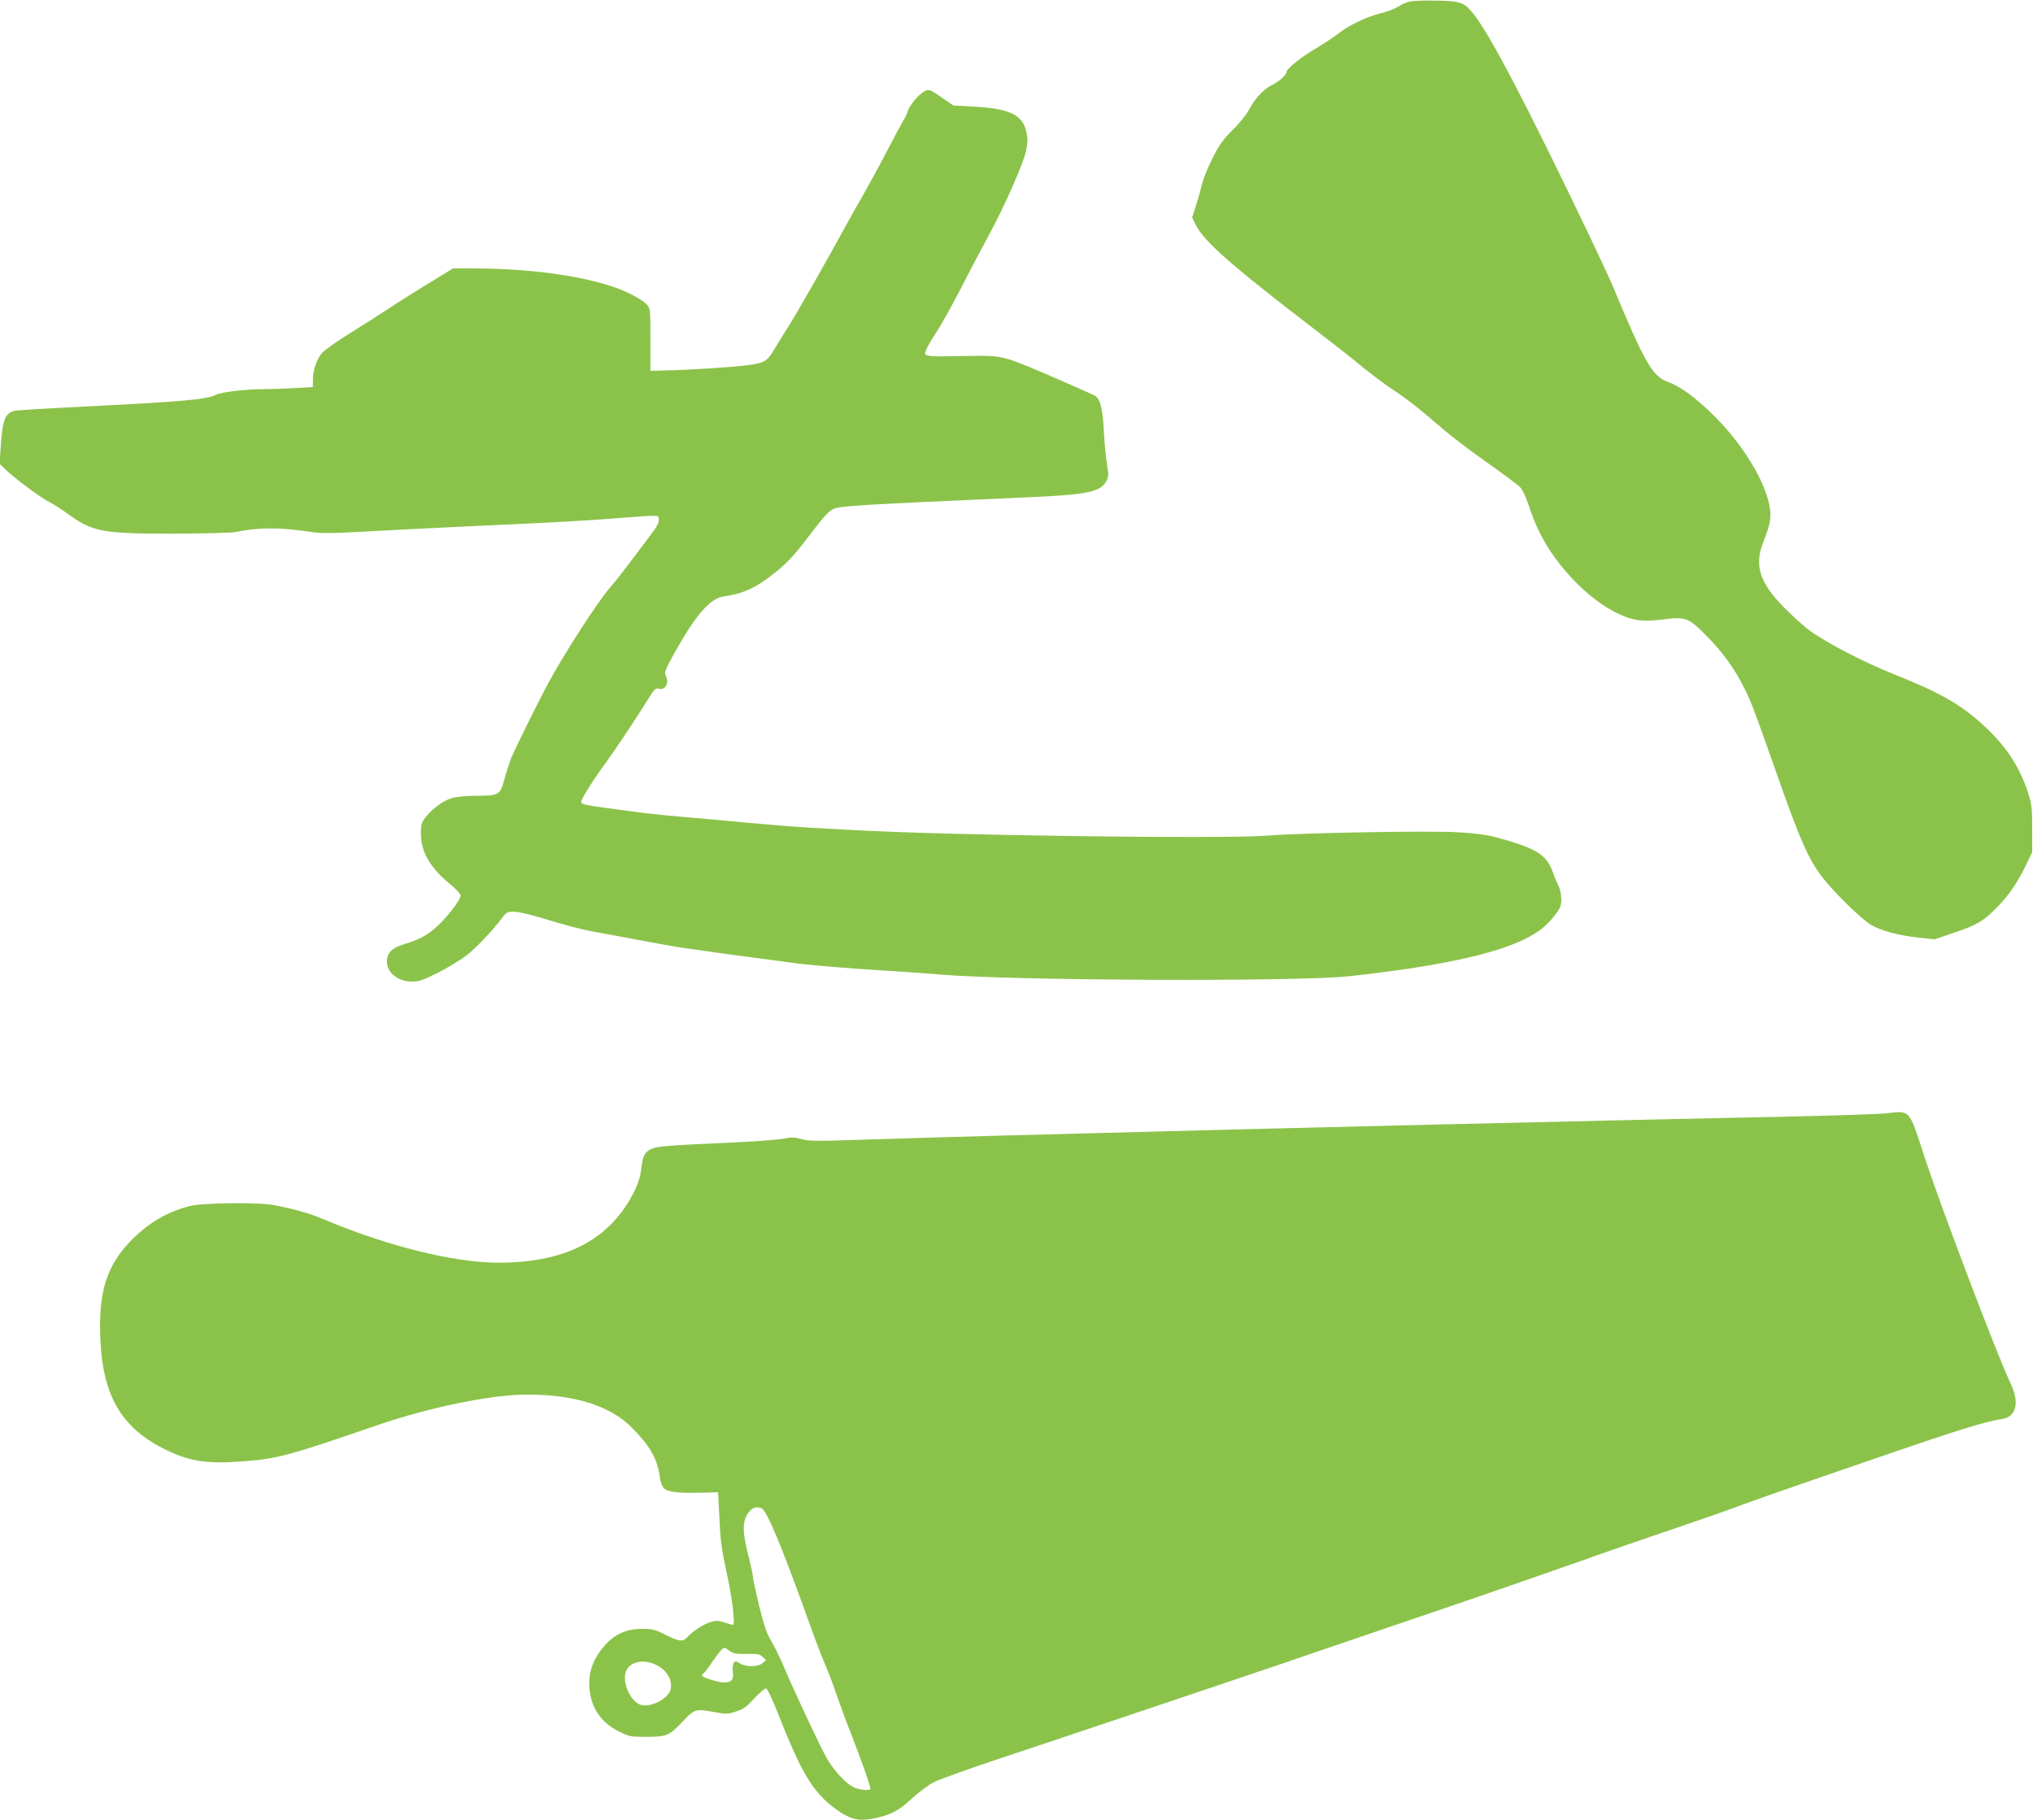
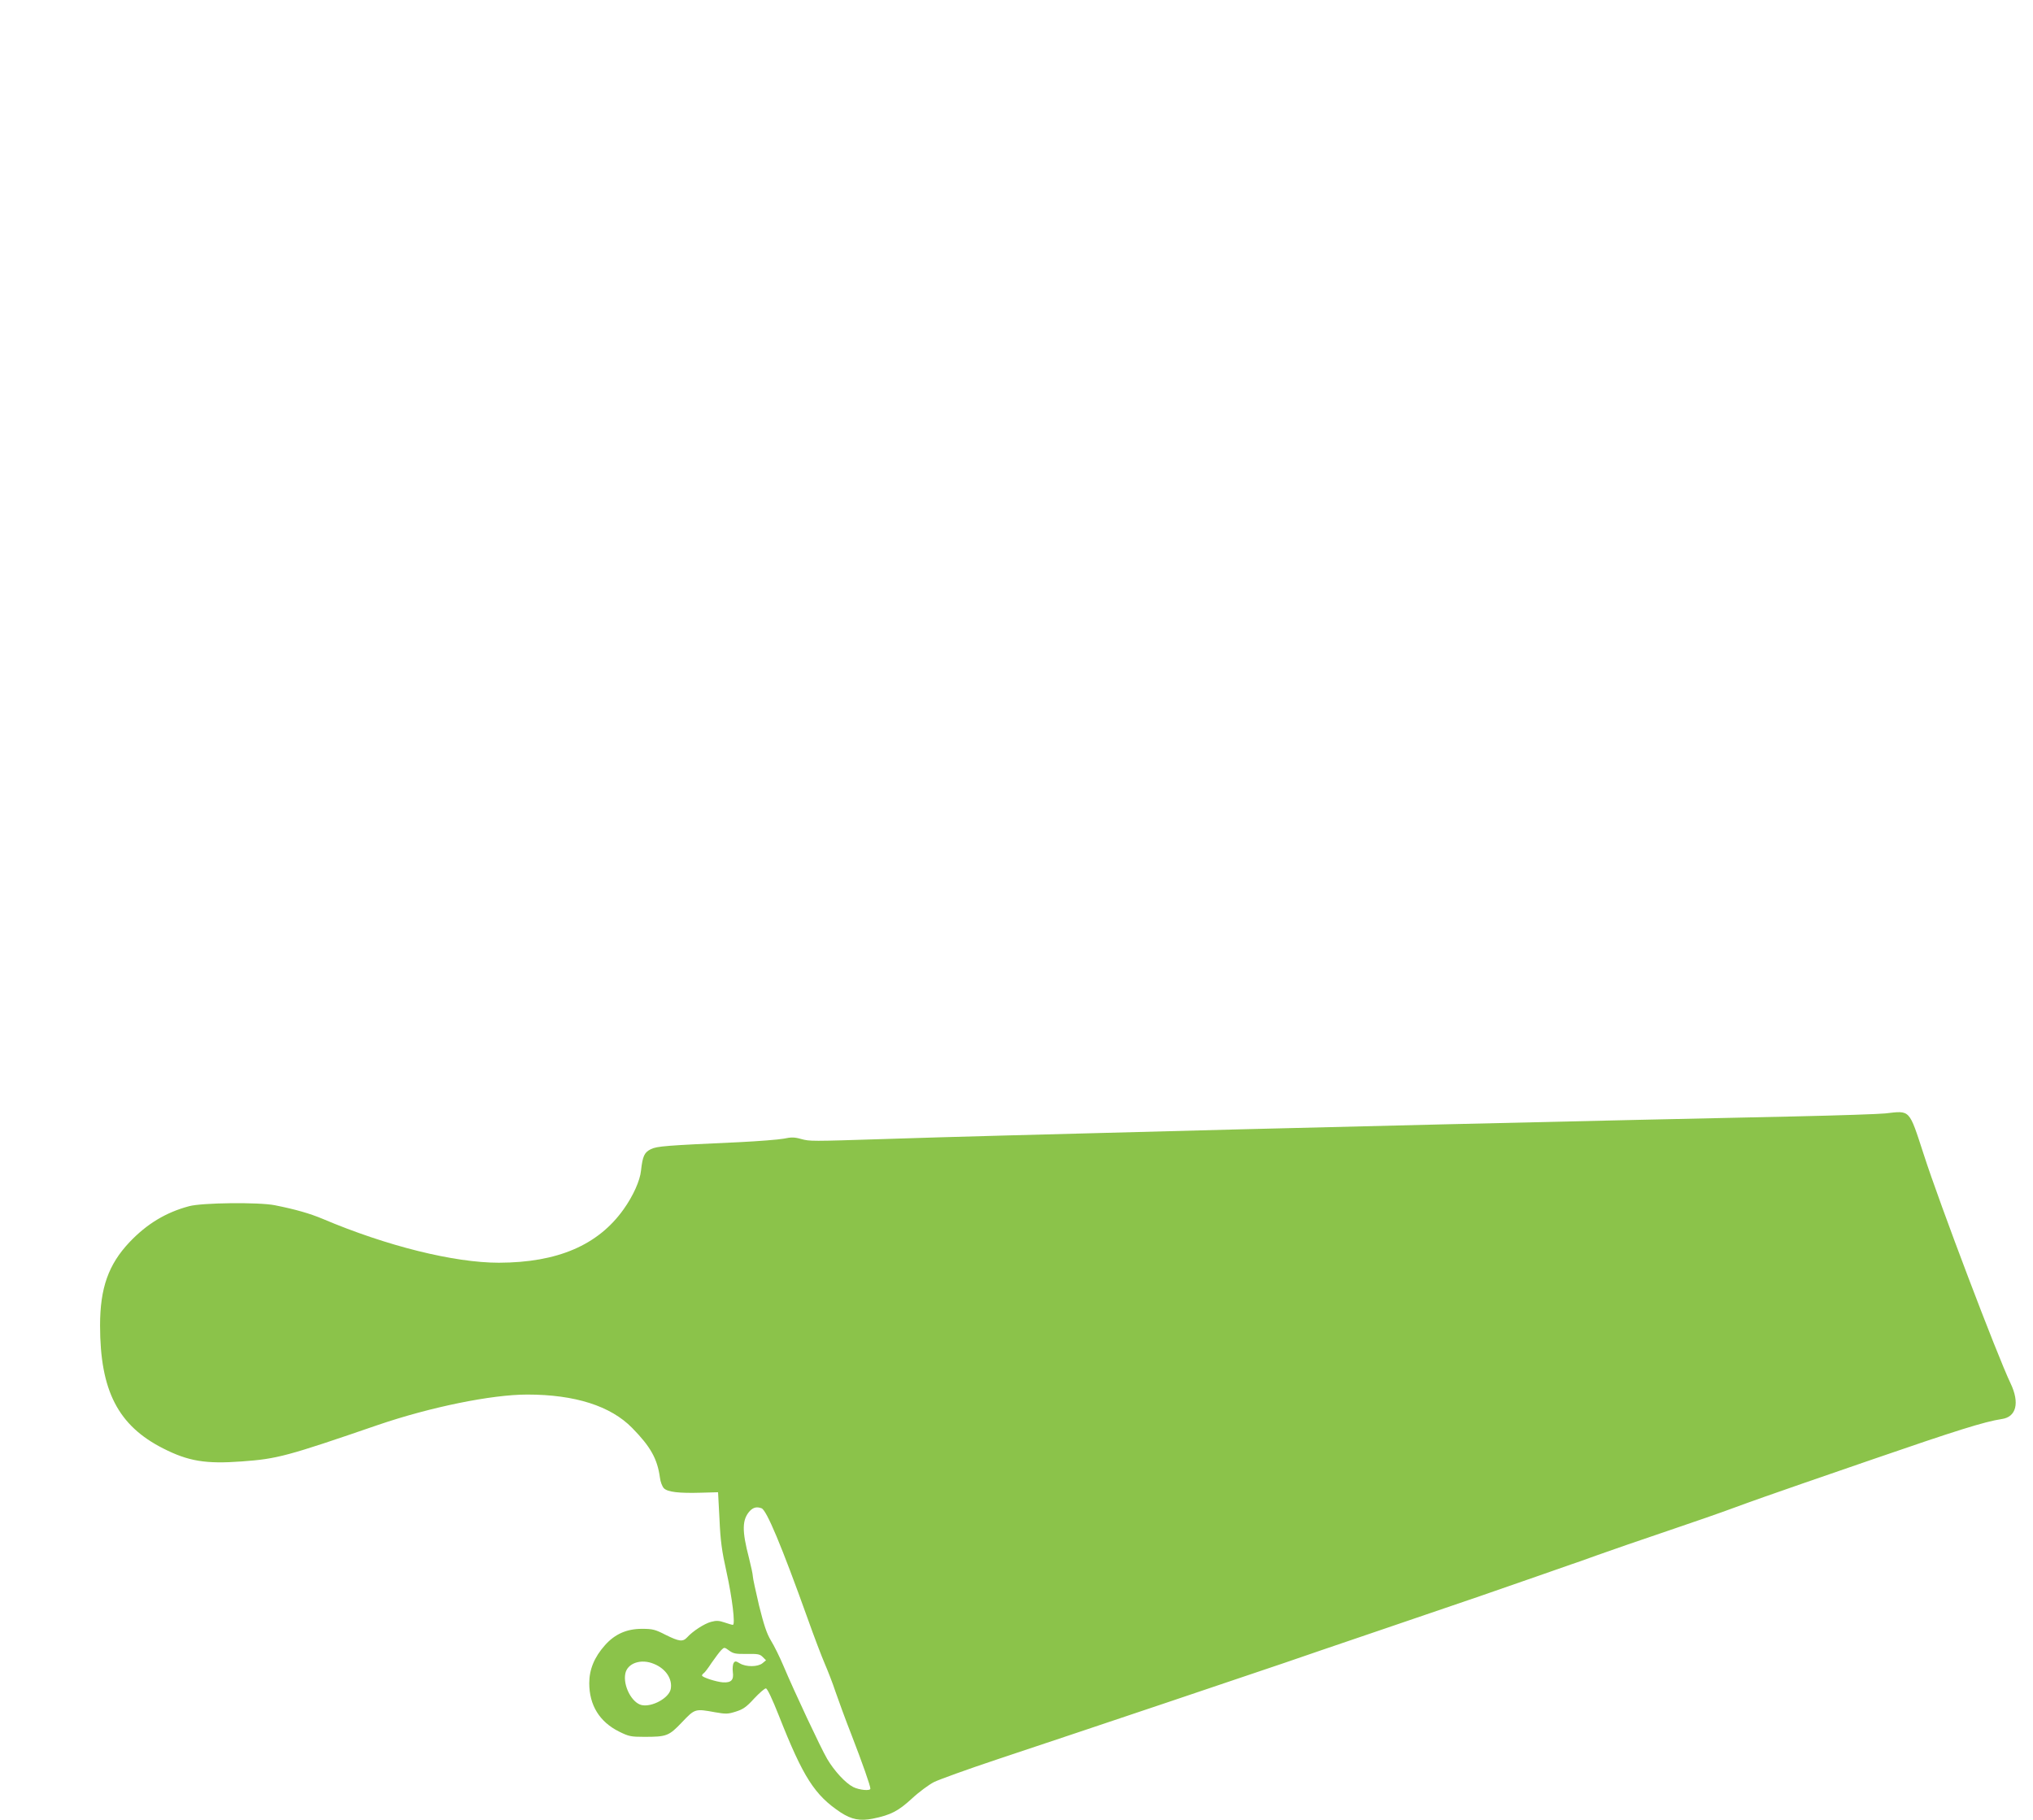
<svg xmlns="http://www.w3.org/2000/svg" version="1.0" width="1280pt" height="1146pt" viewBox="0 0 1280 1146" preserveAspectRatio="xMidYMid meet">
  <g transform="translate(0,1146) scale(0.1,-0.1)" fill="#8bc34a" stroke="none">
-     <path d="M8878 11451 c-20 -4 -54 -19 -75 -33 -21 -13 -69 -32 -108 -41 -89 -22 -199 -74 -263 -124 -27 -22 -92 -65 -144 -96 -100 -59 -188 -130 -188 -151 0 -18 -49 -61 -96 -84 -50 -25 -105 -85 -139 -151 -14 -28 -60 -86 -103 -128 -64 -64 -87 -96 -130 -183 -28 -58 -57 -127 -63 -155 -6 -27 -22 -87 -37 -132 l-26 -82 21 -44 c52 -106 223 -257 757 -666 110 -84 246 -191 301 -237 56 -45 137 -106 181 -135 97 -64 177 -127 309 -242 55 -48 185 -147 289 -220 103 -73 199 -144 211 -159 13 -15 35 -65 50 -110 58 -180 143 -321 276 -463 96 -101 189 -171 288 -219 91 -44 154 -52 281 -36 143 19 162 11 275 -104 101 -102 173 -201 234 -322 46 -91 65 -141 198 -519 160 -454 206 -559 298 -680 70 -91 248 -265 305 -298 67 -38 168 -65 290 -79 l110 -12 127 43 c143 49 182 72 266 158 74 75 129 155 181 263 l41 85 0 145 c0 124 -3 156 -23 220 -52 163 -134 292 -266 417 -151 143 -277 216 -586 340 -185 74 -421 196 -529 275 -31 23 -100 85 -154 139 -159 160 -194 269 -134 419 39 99 49 147 42 203 -24 171 -176 419 -372 608 -109 105 -198 168 -270 194 -100 36 -144 113 -357 623 -15 35 -76 165 -135 290 -404 844 -632 1280 -738 1410 -55 67 -79 76 -228 78 -71 2 -147 -1 -167 -5z" />
-     <path d="M5814 10881 c-36 -22 -88 -86 -99 -121 -4 -14 -14 -36 -22 -49 -9 -14 -58 -105 -109 -203 -51 -98 -119 -222 -150 -276 -31 -53 -79 -140 -108 -192 -140 -256 -316 -565 -371 -650 -33 -52 -73 -116 -87 -141 -37 -62 -61 -76 -159 -88 -101 -13 -365 -30 -509 -33 l-105 -3 0 197 c0 196 0 196 -25 223 -30 32 -131 84 -220 113 -218 71 -535 112 -870 112 l-128 0 -168 -103 c-93 -57 -206 -128 -250 -158 -45 -30 -150 -97 -234 -149 -84 -52 -163 -109 -176 -126 -32 -42 -54 -107 -54 -164 l0 -47 -112 -6 c-62 -4 -150 -7 -196 -7 -113 0 -270 -18 -303 -36 -57 -29 -213 -43 -836 -74 -222 -11 -415 -23 -430 -26 -62 -15 -78 -57 -89 -234 l-7 -100 43 -41 c59 -56 216 -172 269 -199 24 -12 74 -44 111 -70 163 -120 219 -130 679 -130 185 1 356 5 381 10 150 31 279 31 485 0 50 -8 127 -8 270 0 110 6 281 15 380 20 99 5 284 14 410 20 448 20 652 31 855 47 291 22 264 22 268 -8 2 -19 -12 -46 -54 -100 -31 -41 -88 -117 -127 -169 -39 -52 -94 -122 -123 -155 -81 -94 -278 -398 -386 -595 -56 -101 -216 -426 -240 -483 -11 -29 -30 -88 -42 -132 -27 -100 -35 -105 -177 -105 -64 0 -125 -6 -155 -15 -54 -16 -120 -64 -165 -121 -25 -32 -29 -45 -29 -100 0 -118 57 -217 188 -324 36 -29 62 -59 62 -69 0 -25 -75 -124 -142 -188 -63 -59 -115 -88 -212 -117 -79 -24 -110 -55 -110 -111 0 -70 70 -125 160 -125 41 0 70 10 160 55 60 30 140 79 179 108 61 47 165 156 233 246 20 27 30 31 69 31 25 0 102 -18 172 -39 134 -42 248 -72 346 -90 33 -6 155 -28 270 -50 116 -22 244 -45 285 -50 210 -30 367 -52 480 -66 69 -9 152 -20 185 -25 86 -13 358 -37 585 -50 107 -6 272 -18 365 -26 455 -38 2243 -46 2570 -10 531 57 904 135 1100 231 94 46 143 85 201 161 28 37 34 54 34 94 0 27 -7 61 -15 77 -8 15 -25 54 -36 86 -42 118 -104 157 -369 228 -47 13 -132 24 -227 29 -173 11 -977 -3 -1203 -21 -282 -22 -2060 2 -2625 36 -49 2 -171 10 -270 15 -99 6 -270 20 -380 30 -110 11 -283 27 -385 35 -102 9 -216 20 -255 25 -411 54 -405 53 -405 74 0 16 81 145 147 234 60 81 203 296 273 409 38 63 47 72 67 67 44 -11 69 38 43 86 -8 16 3 43 61 147 131 233 221 337 306 348 121 17 202 54 314 143 92 73 131 116 246 268 66 87 102 126 129 139 43 20 142 26 1244 75 360 16 441 34 476 102 14 28 15 40 4 102 -7 39 -16 134 -20 212 -7 144 -24 207 -60 225 -41 20 -327 145 -410 179 -162 66 -196 73 -370 69 -215 -4 -254 -3 -273 4 -16 6 -16 10 -3 41 8 19 37 67 64 108 27 40 95 163 152 273 56 110 133 256 171 325 103 189 226 468 240 544 10 51 10 77 0 119 -23 105 -107 144 -332 156 l-127 7 -58 40 c-92 64 -96 66 -130 45z" />
    <path d="M11870 4450 c-36 -4 -294 -13 -575 -19 -280 -6 -712 -16 -960 -21 -839 -19 -1693 -39 -2520 -60 -1382 -36 -1813 -47 -2240 -61 -474 -15 -474 -15 -531 0 -42 12 -63 12 -110 2 -33 -6 -158 -16 -279 -22 -463 -21 -518 -25 -557 -44 -41 -20 -52 -44 -62 -134 -6 -64 -50 -161 -110 -245 -161 -226 -416 -335 -785 -336 -282 0 -706 105 -1109 276 -81 34 -171 60 -302 86 -101 20 -458 16 -539 -6 -147 -39 -267 -112 -376 -227 -132 -140 -185 -288 -185 -524 0 -410 113 -630 397 -774 159 -81 269 -99 496 -82 223 16 285 33 858 230 328 112 714 191 939 191 300 0 525 -72 660 -210 116 -118 159 -195 175 -313 3 -27 15 -57 25 -67 24 -24 96 -32 233 -28 59 2 107 3 108 3 0 0 4 -76 9 -170 6 -137 15 -201 44 -331 36 -163 57 -334 40 -334 -5 0 -28 7 -52 15 -35 12 -52 13 -85 4 -42 -11 -116 -59 -151 -98 -27 -29 -50 -26 -135 16 -66 34 -82 38 -150 38 -95 0 -170 -33 -232 -103 -67 -75 -99 -153 -99 -239 0 -139 65 -244 188 -305 60 -30 75 -33 157 -33 143 0 156 5 239 92 81 85 82 86 207 63 69 -12 82 -12 132 4 45 14 67 29 115 82 33 35 66 64 74 64 9 0 40 -66 82 -172 153 -388 225 -500 389 -609 69 -45 123 -55 203 -39 113 23 160 48 245 126 45 42 108 88 139 104 32 16 212 81 401 144 571 190 1644 551 1804 606 83 29 359 123 615 210 554 188 756 258 990 340 96 34 186 65 200 70 14 4 90 31 170 60 80 29 276 96 435 150 160 54 353 121 430 150 77 29 271 97 430 152 160 55 355 122 435 150 525 181 706 238 814 254 91 13 113 102 55 224 -84 175 -448 1134 -547 1442 -94 288 -83 276 -242 258z m-7075 -2486 c32 -13 125 -234 290 -694 40 -113 89 -241 108 -285 19 -44 50 -123 67 -175 18 -52 63 -176 102 -275 67 -173 118 -318 118 -336 0 -16 -70 -9 -108 10 -49 25 -119 101 -164 177 -40 68 -207 424 -274 583 -24 57 -60 130 -80 162 -27 45 -44 97 -75 221 -21 90 -39 172 -39 183 0 12 -11 63 -24 115 -46 175 -44 244 6 298 22 22 43 27 73 16z m-94 -917 c70 1 83 -1 101 -19 l21 -21 -23 -19 c-29 -23 -102 -24 -141 -1 -26 16 -31 16 -40 3 -5 -8 -8 -34 -5 -57 7 -50 -10 -68 -62 -65 -42 3 -132 32 -132 43 0 4 5 11 10 14 6 3 29 33 51 67 23 33 50 69 60 79 19 19 20 19 50 -3 26 -19 41 -22 110 -21z m-583 -63 c74 -30 117 -95 105 -158 -11 -57 -118 -115 -183 -101 -62 14 -118 122 -103 198 13 66 99 96 181 61z" />
  </g>
</svg>